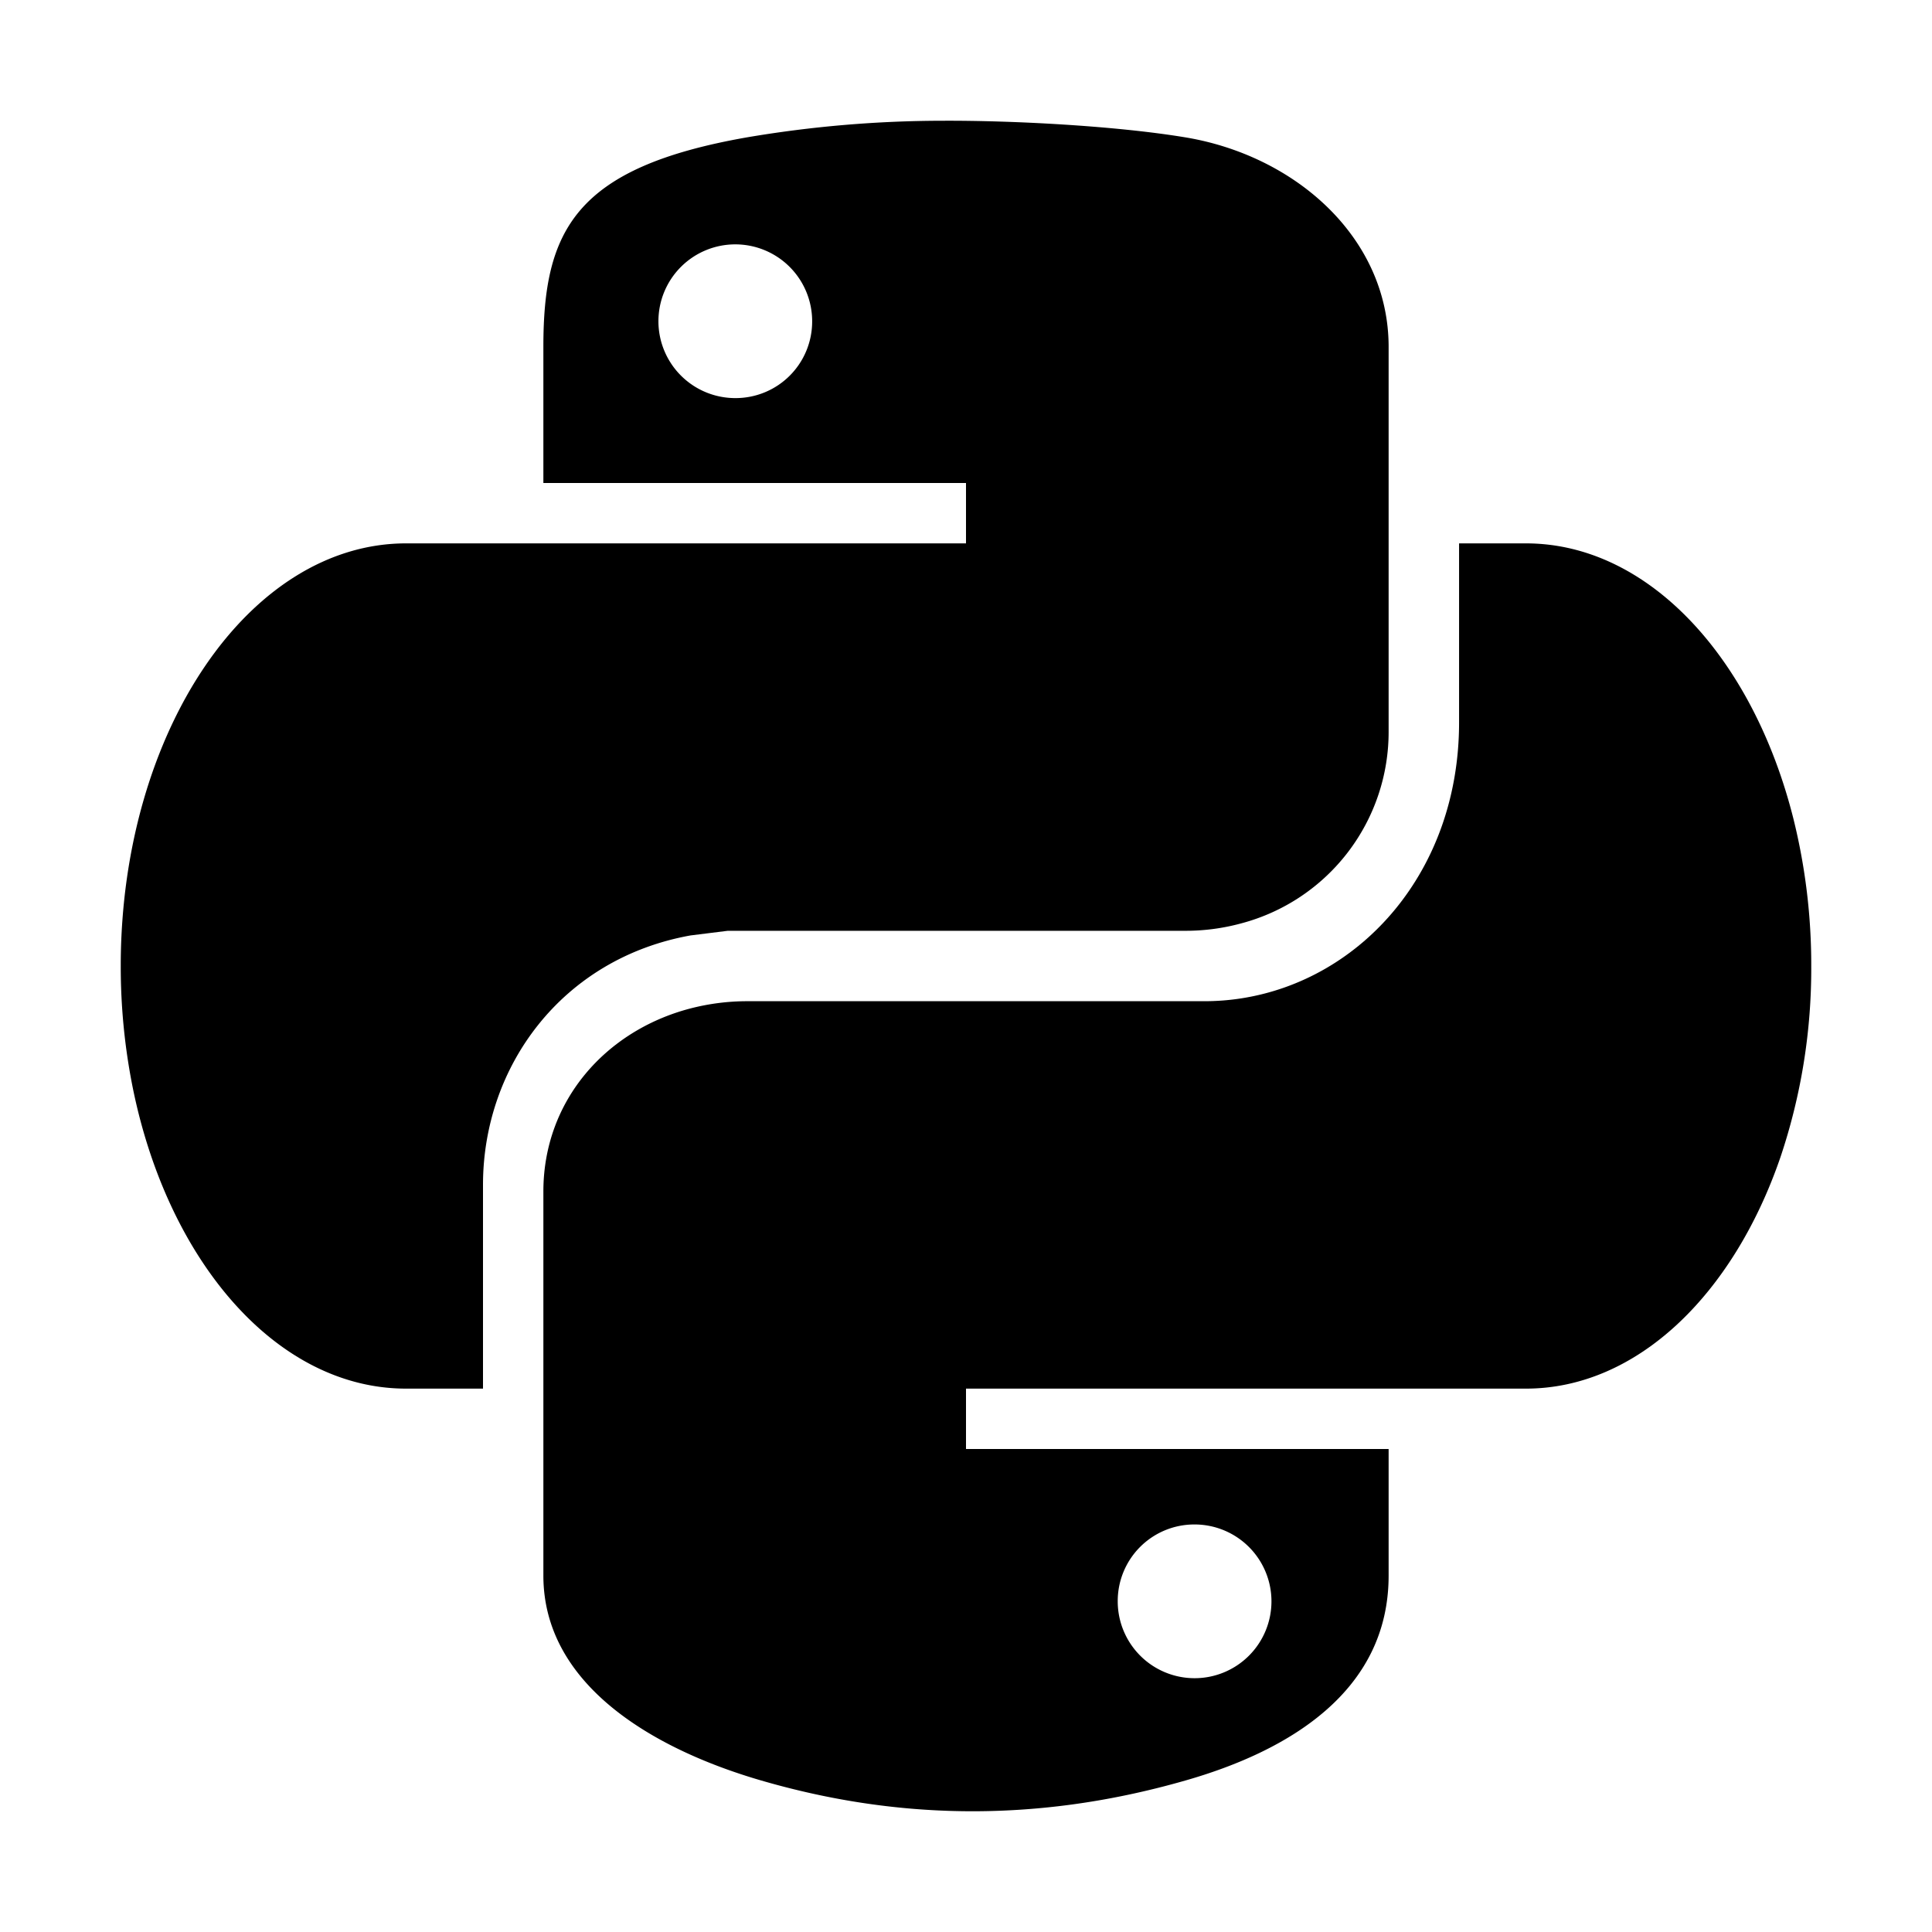
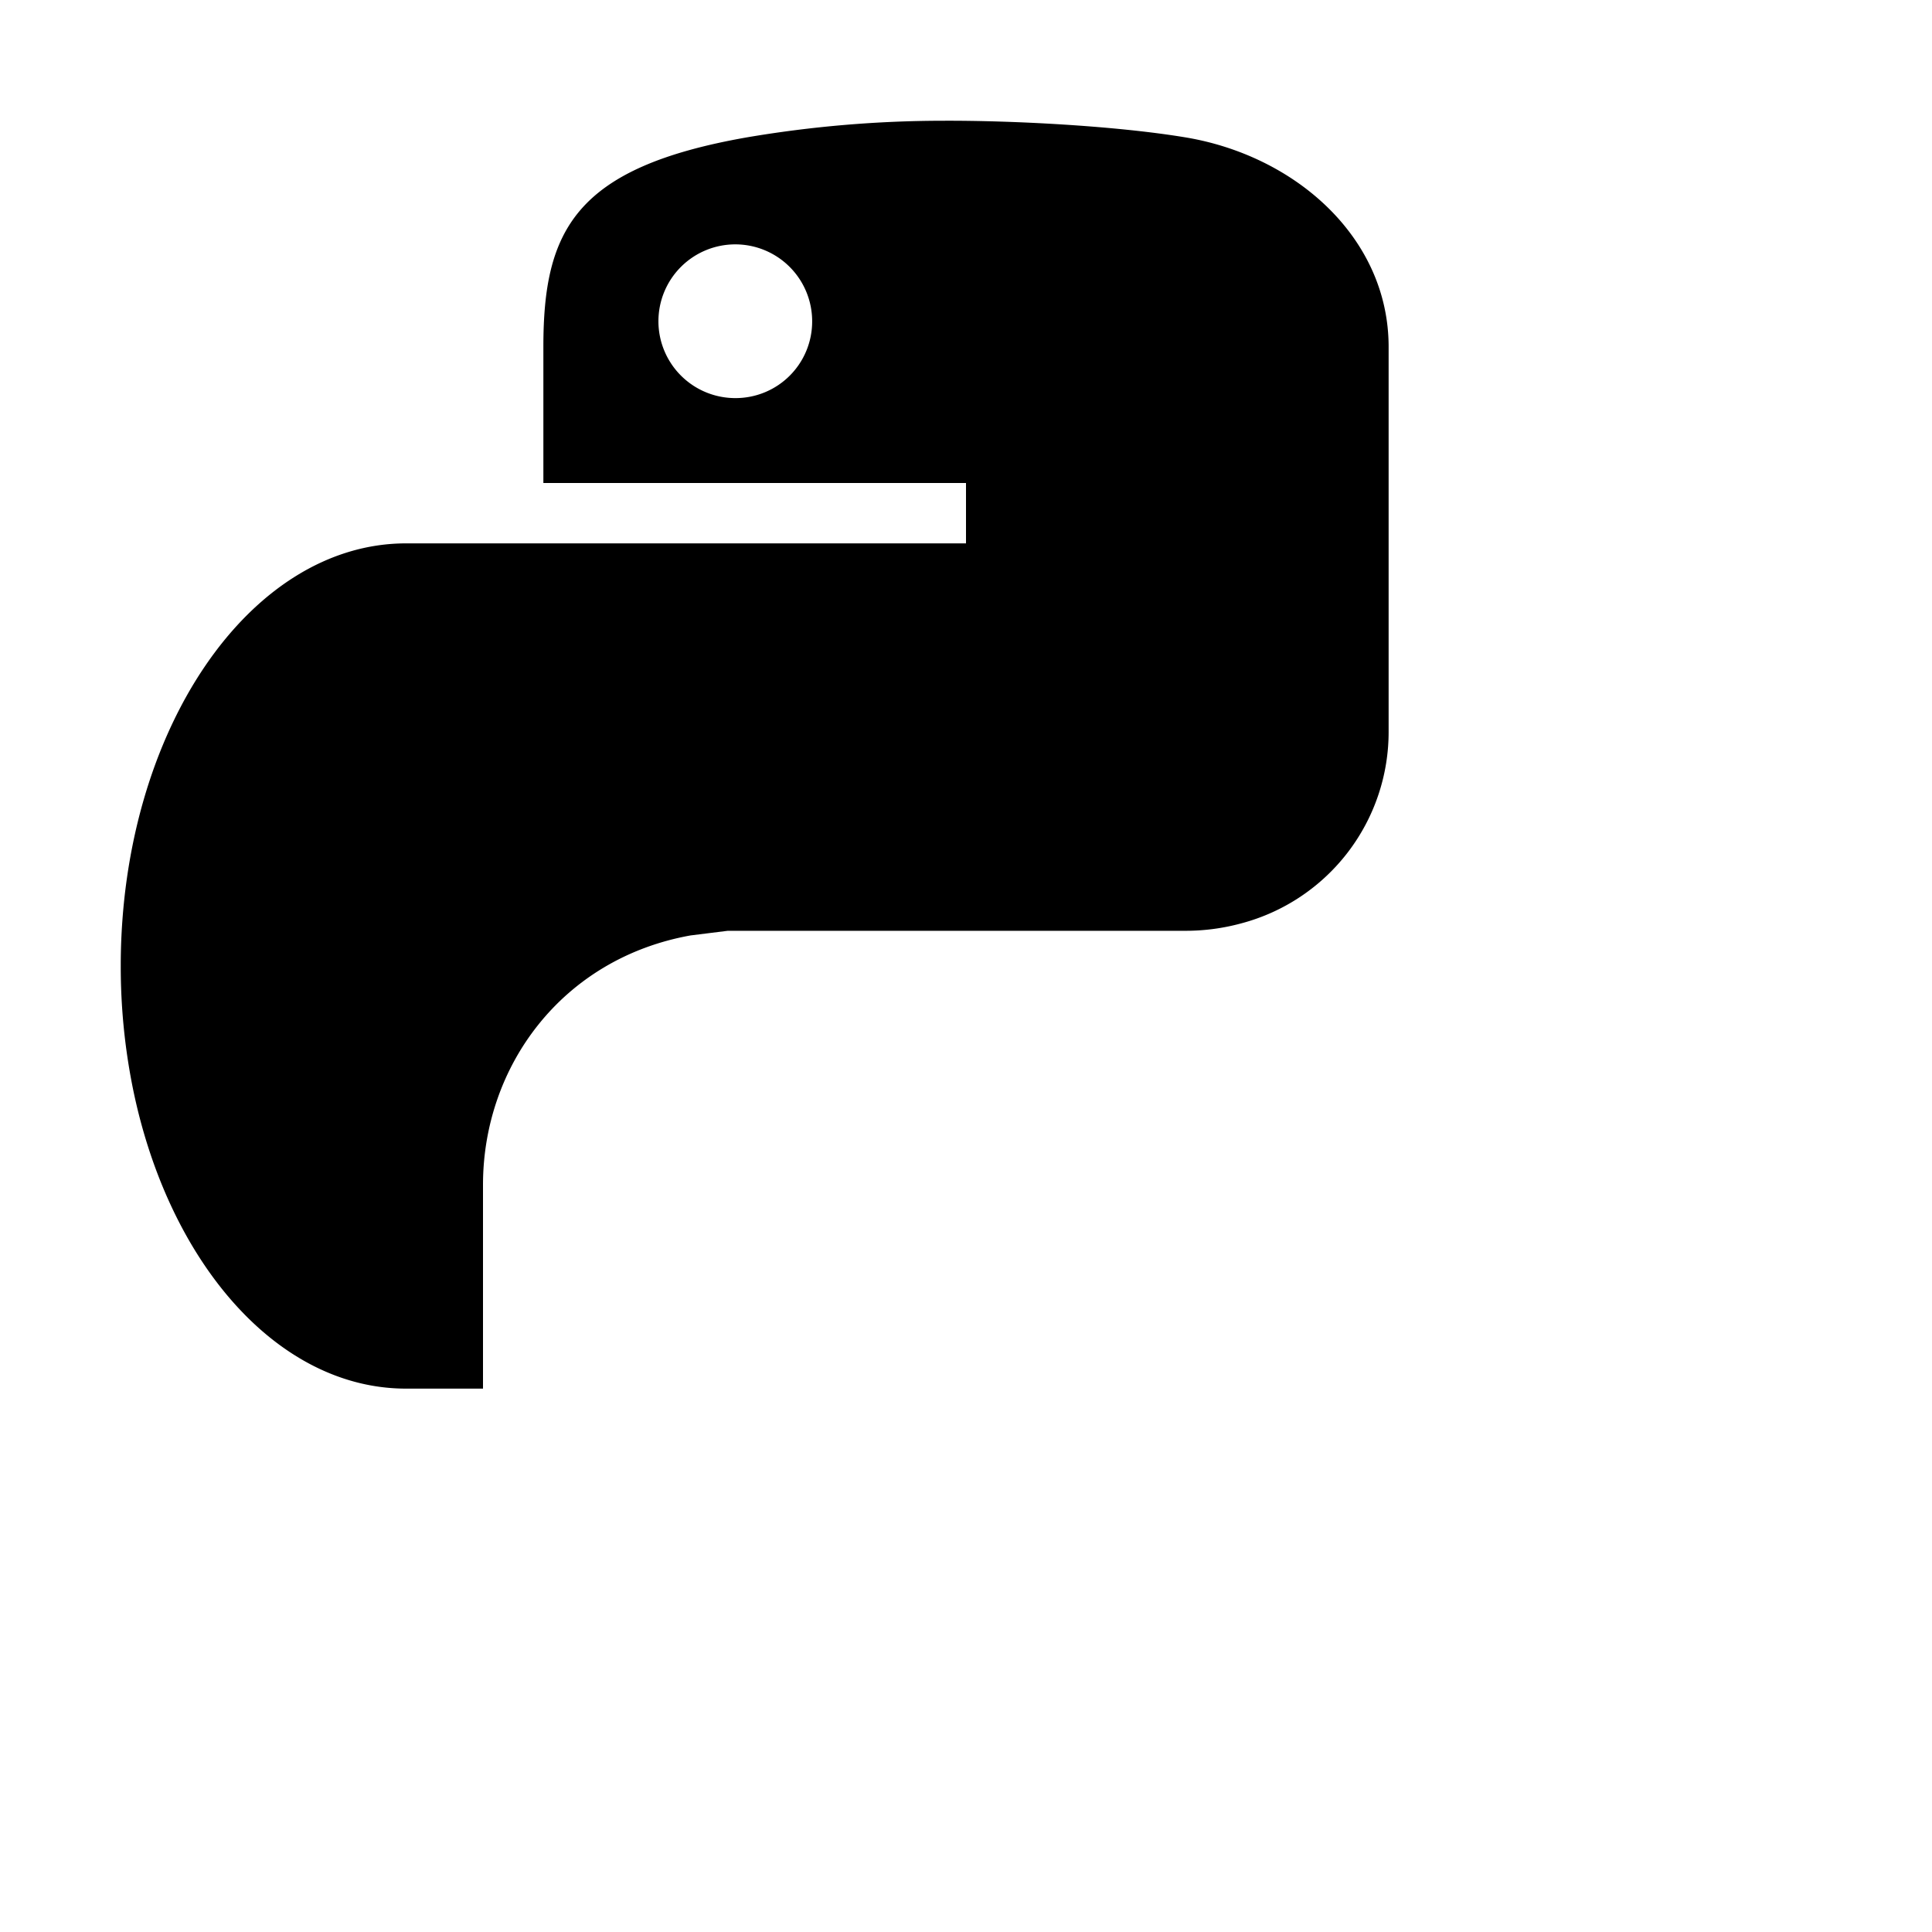
<svg xmlns="http://www.w3.org/2000/svg" class="ionicon ionicon" viewBox="0 0 512 512">
  <title>Logo Python</title>
  <path d="M314 36.38c-18.59-3.06-45.8-4.47-64.27-4.38a311.09 311.09 0 00-51.66 4.38c-45.74 8-54.07 24.7-54.07 55.54V128h112v16H107.62C66.06 144 32.33 193.67 32 255.12v.88a162.91 162.91 0 003.13 32c9.29 46.28 38.23 80 72.49 80H128v-54c0-31.3 20.84-59.95 55-66.1l9.87-1.23H314a56.05 56.05 0 0015.06-2A52.48 52.48 0 00368 193.68V91.92c0-28.92-24.68-50.73-54-55.54zM194.93 105.5a20.37 20.37 0 1120.3-20.3 20.29 20.29 0 01-20.3 20.3z" />
-   <path d="M475.28 217c-10.7-42.61-38.41-73-70.9-73h-17.71v47.45c0 39.57-26 68.22-57.74 73.13a63.54 63.54 0 01-9.69.75H198.08a60 60 0 00-15.23 1.95C160.54 273.14 144 291.7 144 315.77v101.77c0 29 29.14 46 57.73 54.31 34.21 9.95 71.48 11.75 112.42 0 27.19-7.77 53.85-23.48 53.85-54.31V384H256v-16h148.38c29.44 0 54.95-24.93 67.45-61.31A156.83 156.83 0 00480 256a160.64 160.64 0 00-4.72-39zM316.51 404a20.37 20.37 0 11-20.3 20.3 20.29 20.29 0 0120.3-20.3z" />
</svg>